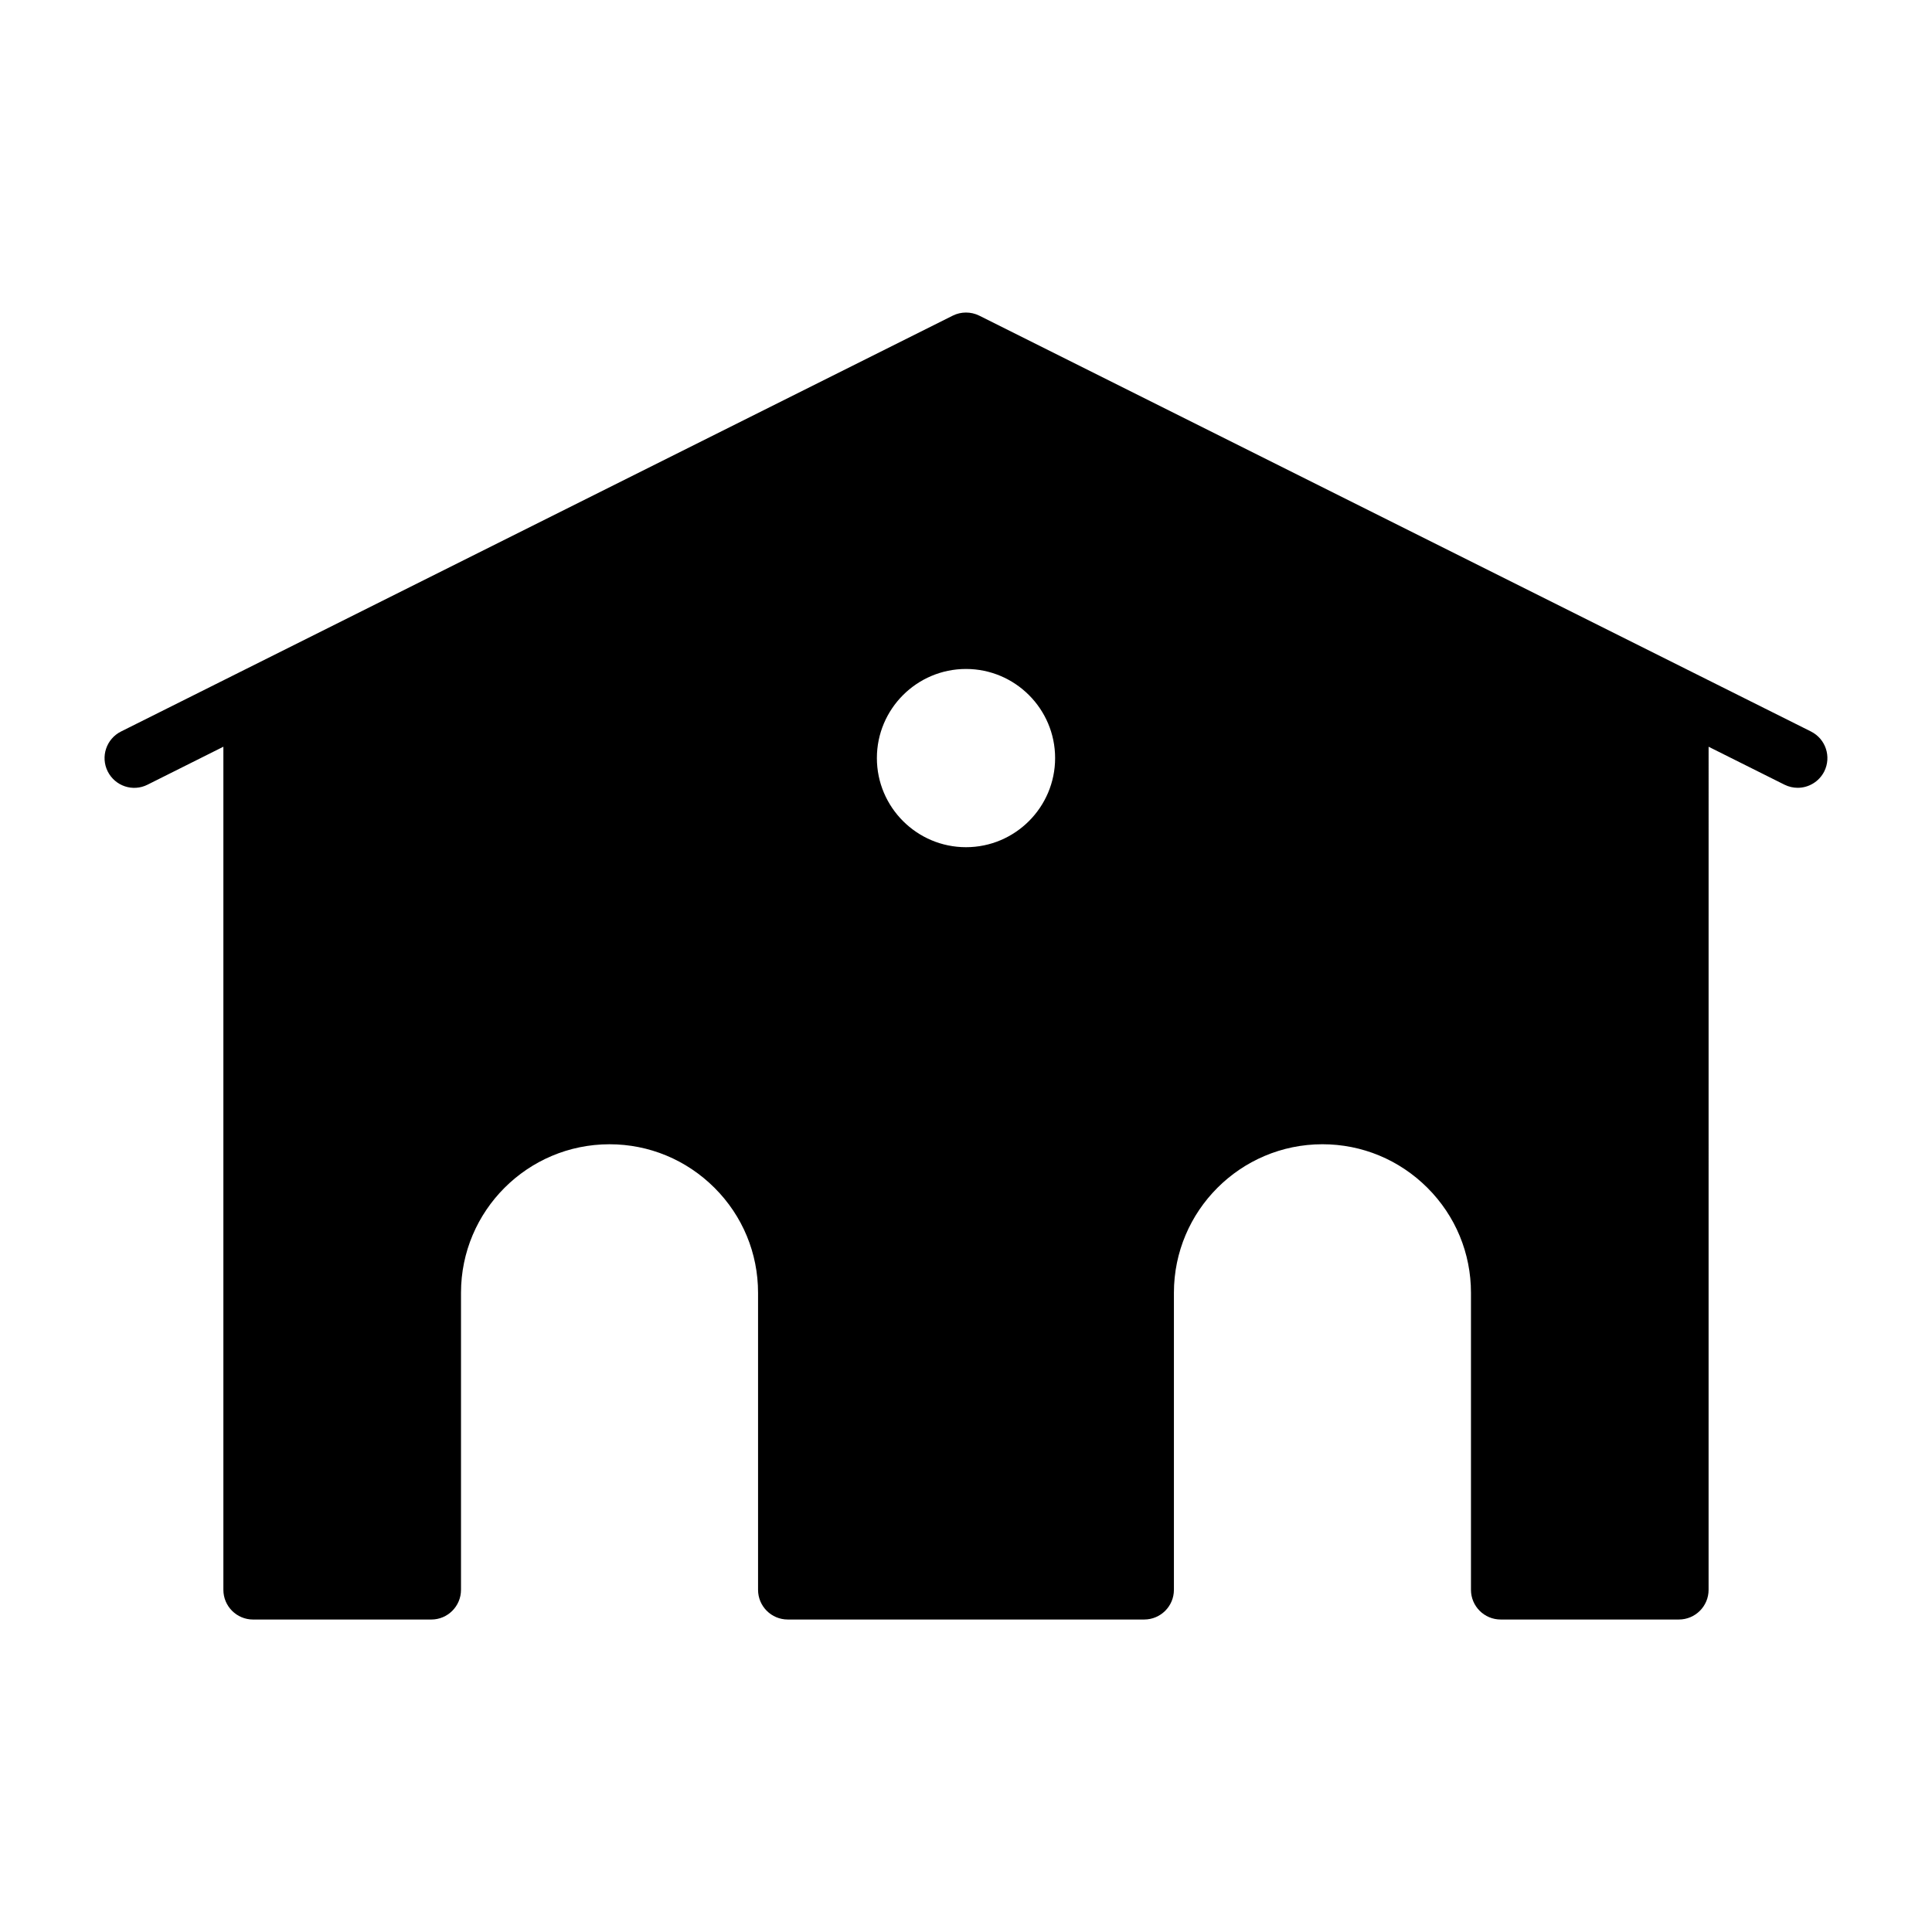
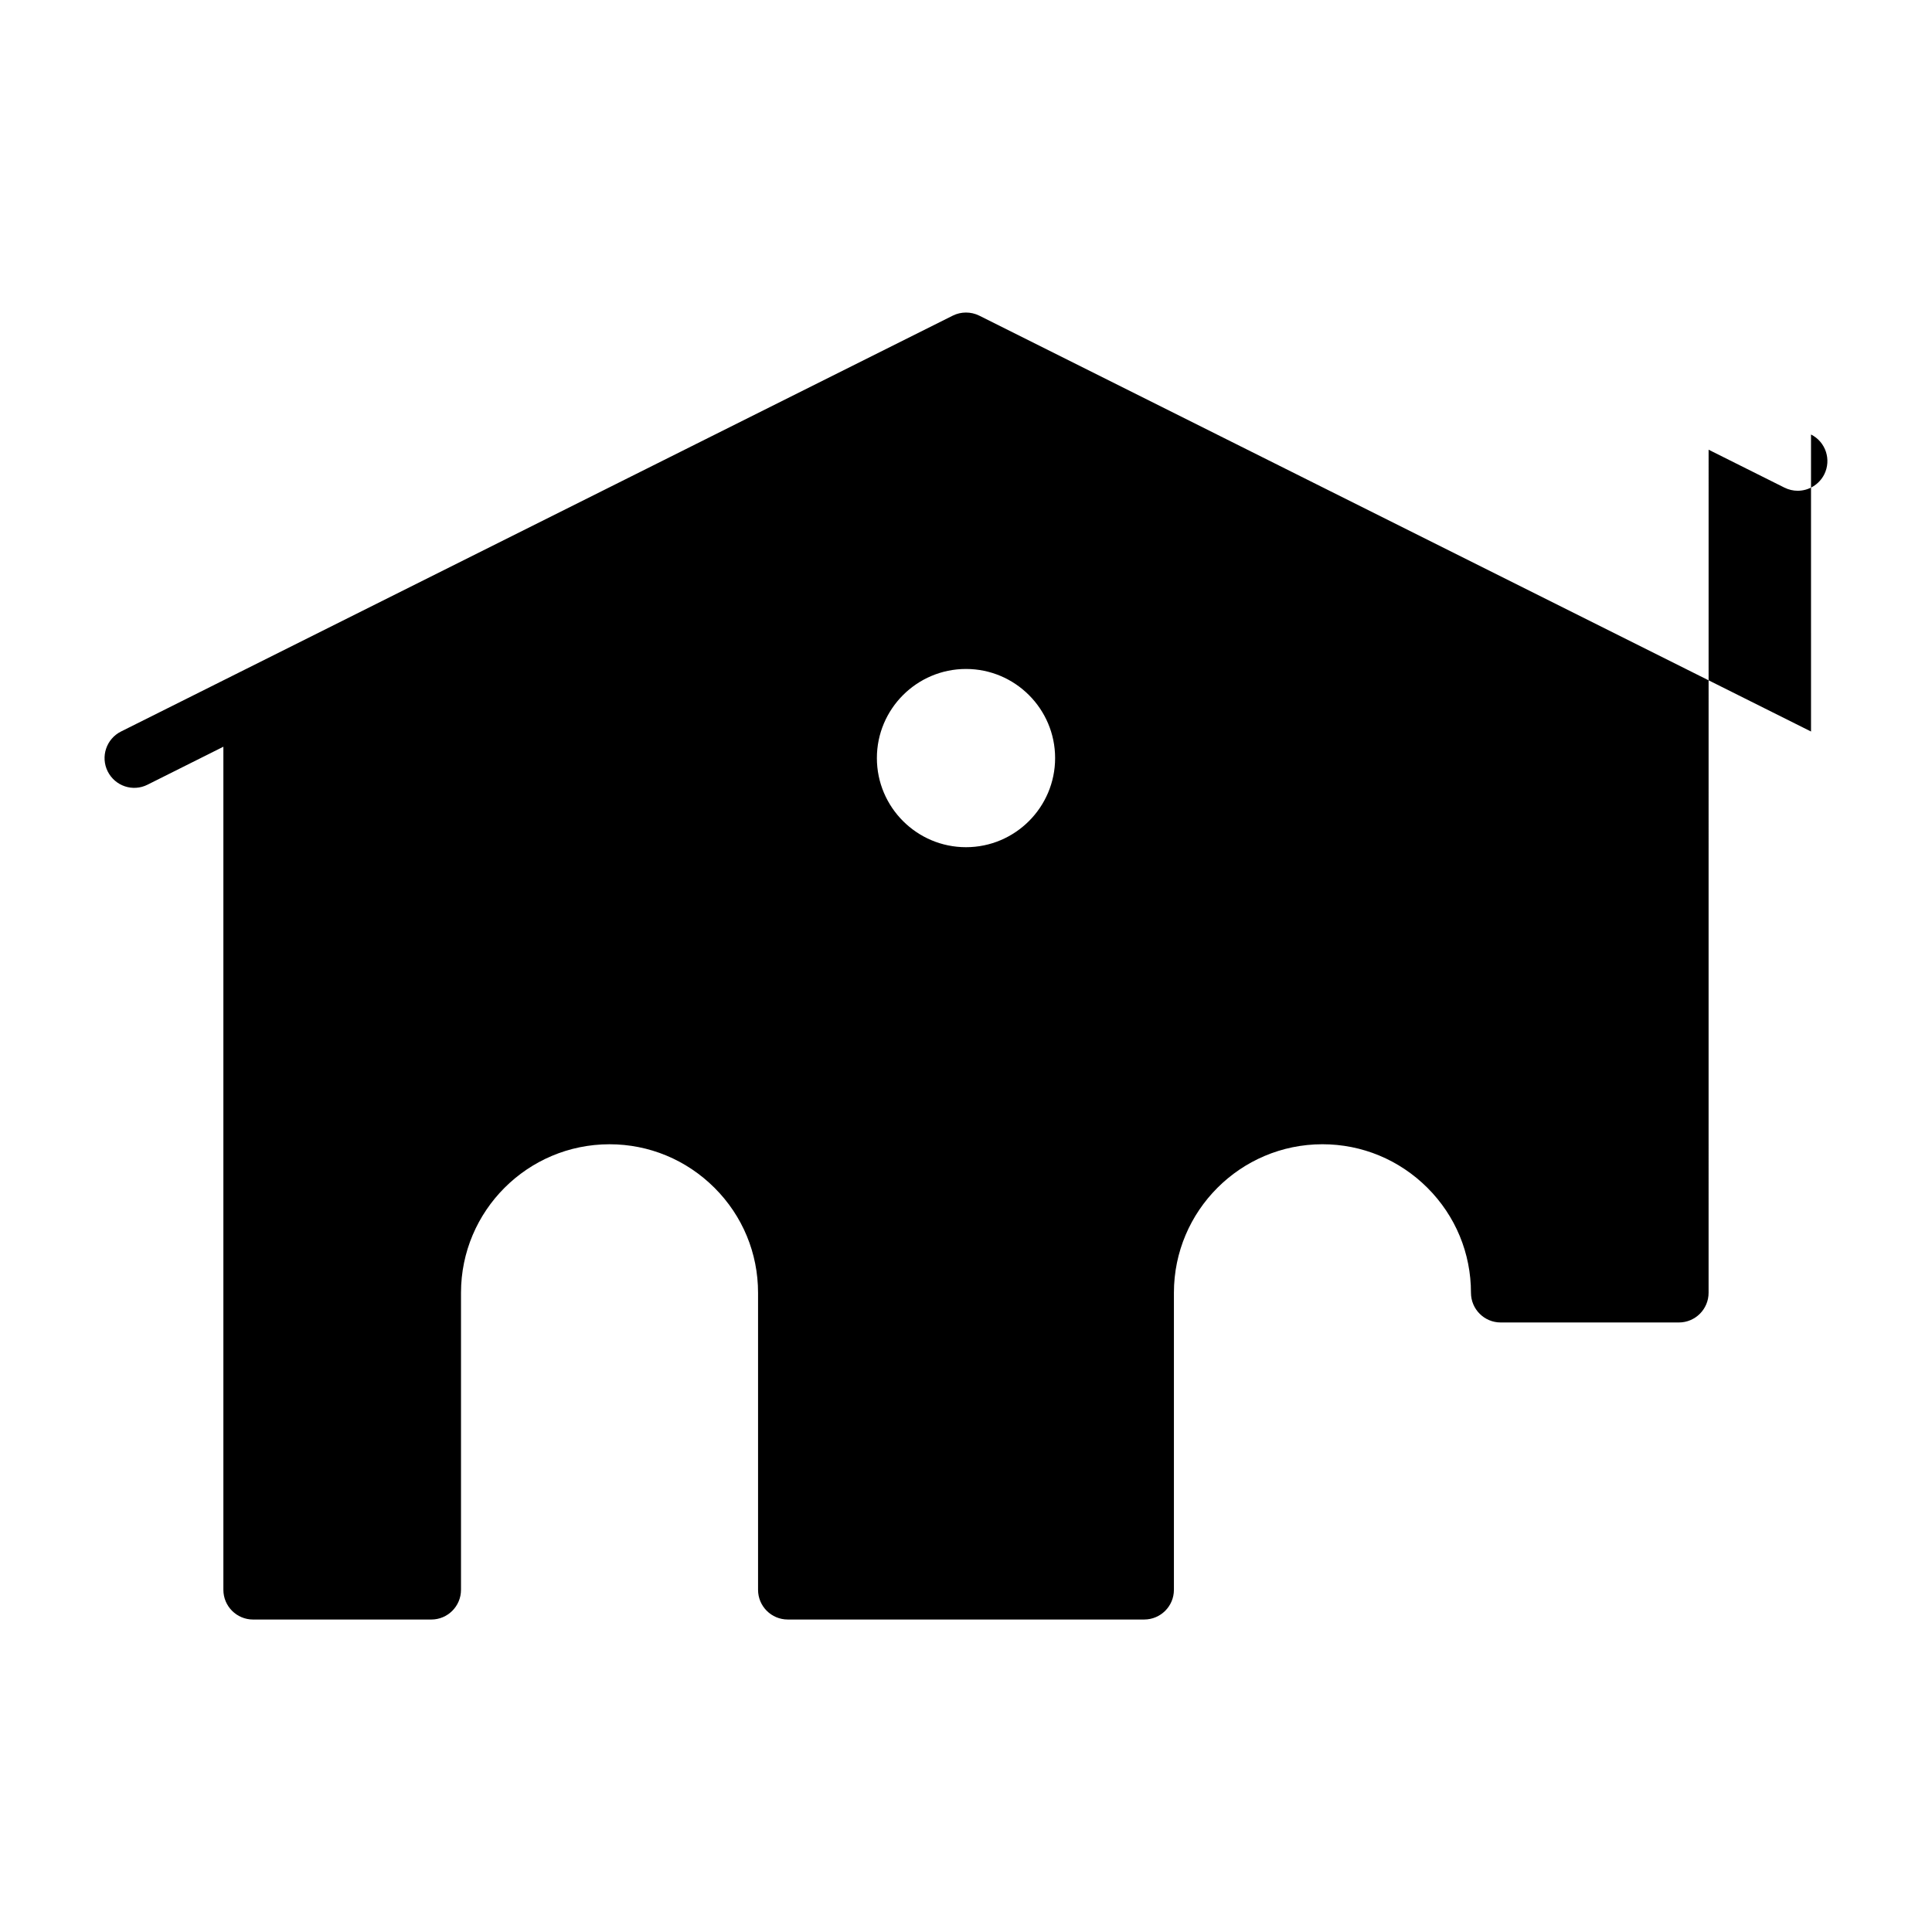
<svg xmlns="http://www.w3.org/2000/svg" fill="#000000" width="800px" height="800px" version="1.1" viewBox="144 144 512 512">
-   <path d="m623.94 337.86-31.488-15.742-188.93-94.465c-2.219-1.102-4.832-1.102-7.039 0l-188.93 94.465-31.488 15.742c-3.891 1.953-5.465 6.676-3.527 10.562 1.953 3.891 6.66 5.496 10.562 3.527l20.098-10.059v223.43c0 4.344 3.523 7.871 7.871 7.871h47.23c4.344 0 7.871-3.527 7.871-7.871v-78.719c0-21.711 17.648-39.359 39.359-39.359 10.484 0 20.371 4.109 27.82 11.539 7.449 7.43 11.543 17.332 11.543 27.816v78.719c0 4.344 3.527 7.871 7.871 7.871h94.465c4.344 0 7.871-3.527 7.871-7.871v-78.719c0-21.711 17.648-39.359 39.359-39.359 10.484 0 20.371 4.109 27.82 11.539 7.449 7.434 11.543 17.336 11.543 27.82v78.719c0 4.344 3.527 7.871 7.871 7.871h47.23c4.344 0 7.871-3.527 7.871-7.871l0.004-223.42 20.09 10.043c1.148 0.57 2.344 0.836 3.523 0.836 2.883 0 5.652-1.605 7.039-4.344 1.938-3.891 0.379-8.613-3.512-10.566zm-223.94 30.656c-13.02 0-23.617-10.598-23.617-23.617s10.594-23.617 23.617-23.617c13.02 0 23.617 10.598 23.617 23.617-0.004 13.02-10.598 23.617-23.617 23.617z" />
+   <path d="m623.94 337.86-31.488-15.742-188.93-94.465c-2.219-1.102-4.832-1.102-7.039 0l-188.93 94.465-31.488 15.742c-3.891 1.953-5.465 6.676-3.527 10.562 1.953 3.891 6.66 5.496 10.562 3.527l20.098-10.059v223.43c0 4.344 3.523 7.871 7.871 7.871h47.23c4.344 0 7.871-3.527 7.871-7.871v-78.719c0-21.711 17.648-39.359 39.359-39.359 10.484 0 20.371 4.109 27.82 11.539 7.449 7.43 11.543 17.332 11.543 27.816v78.719c0 4.344 3.527 7.871 7.871 7.871h94.465c4.344 0 7.871-3.527 7.871-7.871v-78.719c0-21.711 17.648-39.359 39.359-39.359 10.484 0 20.371 4.109 27.82 11.539 7.449 7.434 11.543 17.336 11.543 27.82c0 4.344 3.527 7.871 7.871 7.871h47.23c4.344 0 7.871-3.527 7.871-7.871l0.004-223.42 20.09 10.043c1.148 0.57 2.344 0.836 3.523 0.836 2.883 0 5.652-1.605 7.039-4.344 1.938-3.891 0.379-8.613-3.512-10.566zm-223.94 30.656c-13.02 0-23.617-10.598-23.617-23.617s10.594-23.617 23.617-23.617c13.02 0 23.617 10.598 23.617 23.617-0.004 13.02-10.598 23.617-23.617 23.617z" />
</svg>